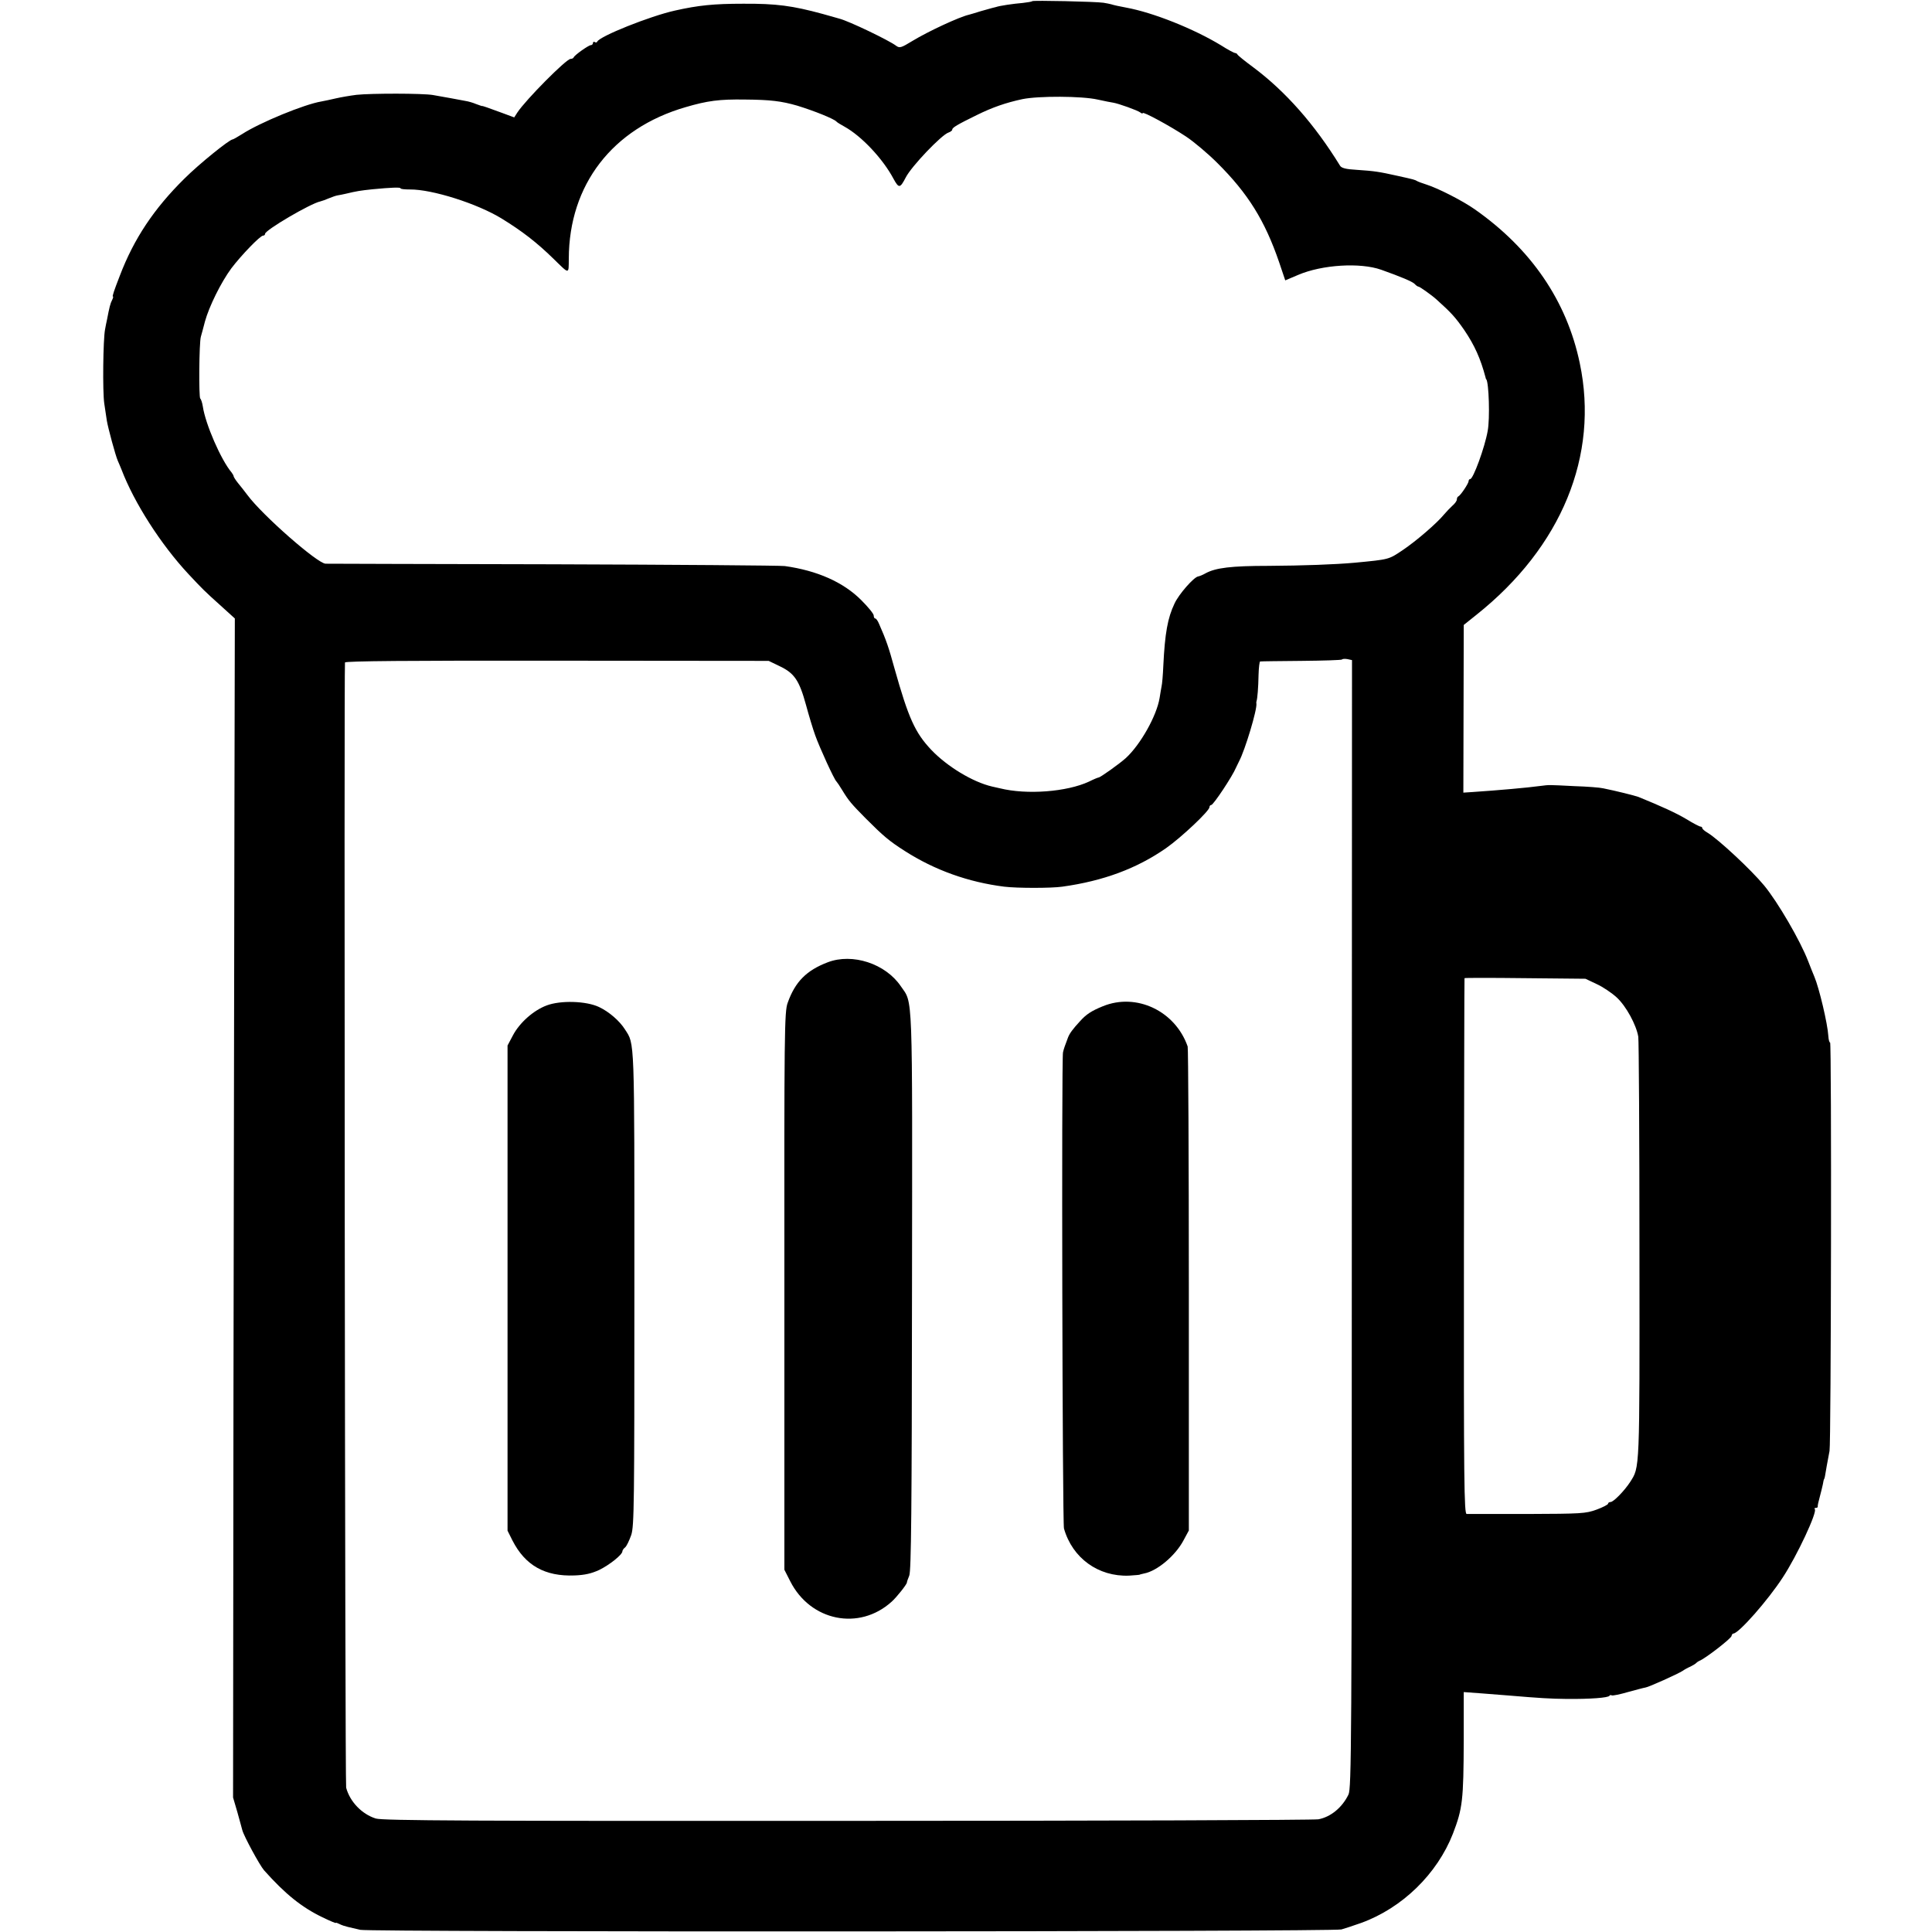
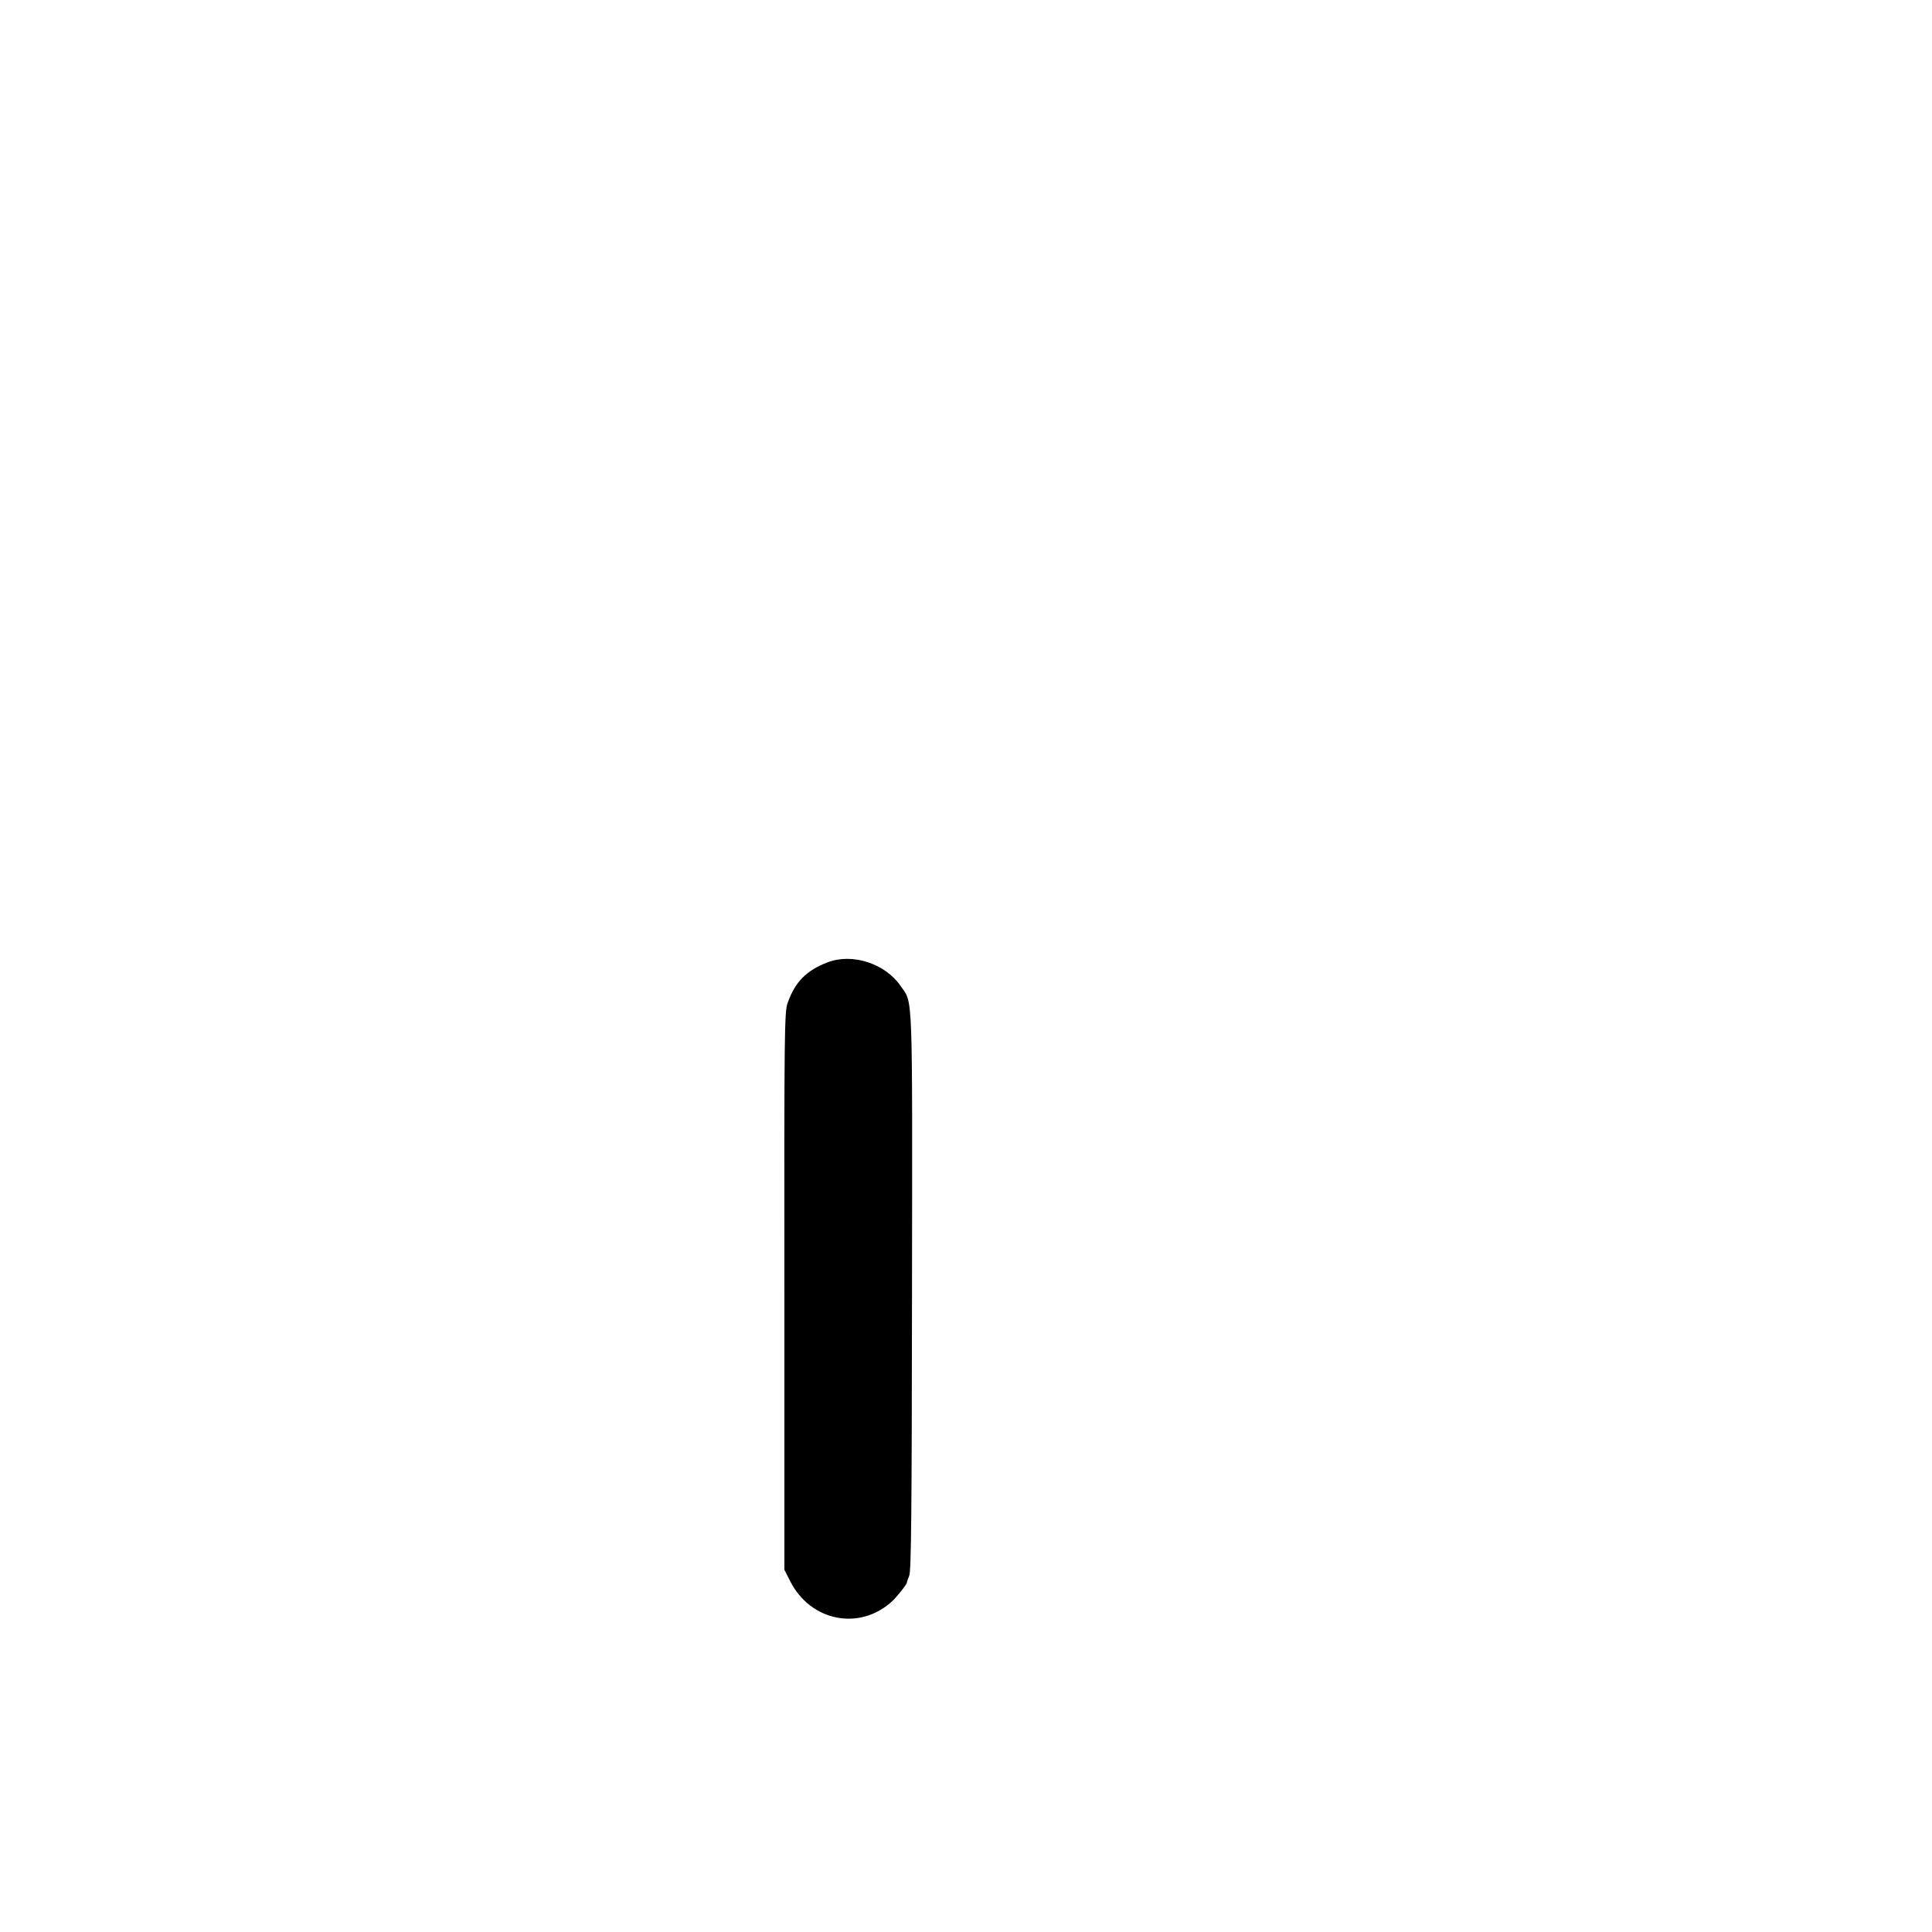
<svg xmlns="http://www.w3.org/2000/svg" version="1.0" width="984pt" height="984pt" viewBox="0 0 984 984" preserveAspectRatio="xMidYMid meet">
  <g transform="translate(0,984) scale(0.1,-0.1)" fill="#000000" stroke="none">
-     <path d="M5257 9834 c-2 -3 -24 -6 -48 -9 -48 -4 -117 -14 -137 -21 -7 -2 -16 -4 -20 -5 -4 -1 -29 -8 -57 -16 -27 -9 -54 -16 -60 -18 -49 -11 -208 -85 -287 -133 -59 -36 -66 -38 -84 -25 -35 27 -241 126 -289 138 -5 2 -44 12 -85 24 -154 42 -237 53 -405 52 -149 0 -228 -8 -348 -35 -126 -28 -384 -131 -395 -158 -2 -5 -8 -6 -13 -2 -5 3 -9 0 -9 -5 0 -6 -5 -11 -11 -11 -11 0 -82 -50 -87 -62 -2 -5 -9 -8 -16 -8 -22 0 -228 -208 -271 -273 l-16 -25 -62 23 c-70 26 -102 37 -102 35 0 -1 -13 4 -30 10 -16 7 -41 14 -55 16 -14 3 -47 9 -75 14 -27 5 -68 12 -90 16 -52 9 -313 9 -389 1 -32 -4 -79 -12 -105 -18 -25 -6 -59 -13 -75 -16 -85 -14 -312 -107 -403 -166 -24 -15 -45 -27 -48 -27 -16 0 -172 -126 -246 -200 -155 -153 -257 -306 -329 -495 -30 -77 -39 -105 -35 -105 3 0 1 -8 -4 -18 -9 -17 -14 -37 -26 -100 -3 -12 -7 -34 -10 -50 -10 -51 -13 -317 -4 -377 5 -33 11 -72 13 -87 6 -37 44 -178 56 -205 6 -13 14 -33 19 -45 64 -168 200 -381 341 -532 72 -77 82 -87 161 -158 l75 -68 -2 -957 c-1 -527 -3 -1878 -5 -3003 l-2 -2045 22 -75 c11 -41 23 -82 25 -91 8 -31 89 -180 111 -205 107 -120 191 -188 297 -239 37 -18 68 -31 68 -29 0 3 8 0 18 -5 11 -6 30 -12 43 -15 13 -3 42 -10 64 -15 47 -12 4954 -10 4997 2 15 4 60 19 100 33 210 76 388 250 468 455 49 128 54 169 55 477 l0 244 95 -7 c52 -4 115 -9 140 -11 154 -13 205 -16 290 -17 121 -1 211 6 217 16 2 4 8 5 12 2 5 -2 41 5 82 17 41 11 81 22 89 23 17 2 167 70 190 85 8 6 26 16 40 22 14 7 27 15 30 19 3 3 10 8 15 10 28 10 164 115 164 127 1 6 5 12 9 12 27 0 176 169 252 286 73 111 177 334 163 348 -4 3 -1 6 5 6 7 0 11 3 10 8 -1 4 4 25 10 47 6 22 13 51 16 65 2 14 5 26 7 28 2 3 4 11 13 67 5 28 11 61 14 75 8 37 11 2080 3 2080 -4 0 -8 15 -9 33 -4 65 -47 245 -71 302 -5 11 -19 47 -32 80 -40 104 -154 300 -224 385 -67 81 -233 235 -287 268 -16 9 -28 20 -28 24 0 4 -4 8 -9 8 -5 0 -38 17 -72 38 -54 32 -124 64 -244 113 -19 7 -115 31 -180 44 -16 4 -82 9 -145 11 -140 7 -126 7 -175 1 -66 -9 -212 -22 -346 -31 l-46 -3 1 427 1 427 65 52 c433 345 625 811 526 1281 -66 317 -248 583 -535 784 -61 43 -186 107 -246 126 -22 7 -44 15 -50 19 -12 6 -9 6 -100 26 -90 20 -114 24 -205 30 -55 3 -78 9 -85 21 -130 211 -277 378 -443 502 -42 31 -78 60 -80 65 -2 4 -7 7 -12 7 -4 0 -37 17 -71 39 -140 85 -346 167 -482 192 -34 6 -69 14 -77 17 -8 2 -26 6 -40 8 -41 6 -358 13 -363 8z m333 -501 c36 -8 72 -15 80 -16 26 -4 124 -39 138 -50 6 -5 12 -7 12 -3 0 10 140 -66 220 -119 41 -27 113 -88 160 -135 156 -155 242 -293 315 -506 l31 -92 66 28 c122 52 316 64 423 26 101 -36 158 -60 170 -72 7 -8 16 -14 20 -14 6 0 68 -44 91 -65 77 -69 97 -92 141 -155 53 -78 84 -147 109 -242 1 -5 2 -9 4 -10 13 -17 19 -200 7 -263 -15 -85 -74 -245 -89 -245 -5 0 -8 -5 -8 -10 0 -12 -41 -73 -52 -78 -5 -2 -8 -9 -8 -16 0 -7 -10 -21 -23 -32 -12 -11 -31 -31 -42 -44 -37 -45 -140 -134 -211 -182 -72 -48 -66 -47 -244 -64 -99 -9 -265 -15 -439 -16 -191 0 -270 -10 -321 -38 -14 -8 -31 -15 -38 -16 -22 -4 -98 -90 -120 -138 -35 -73 -49 -152 -57 -316 -2 -47 -6 -95 -9 -106 -2 -12 -7 -38 -10 -59 -15 -91 -97 -237 -172 -306 -31 -28 -130 -99 -139 -99 -3 0 -25 -9 -49 -21 -112 -52 -316 -68 -453 -34 -13 3 -31 7 -40 9 -99 23 -229 102 -310 187 -83 88 -116 162 -187 414 -30 109 -42 144 -79 228 -6 15 -15 27 -19 27 -5 0 -8 7 -8 15 0 9 -29 44 -64 79 -91 91 -224 150 -389 173 -23 3 -555 7 -1182 9 -627 1 -1148 3 -1157 3 -42 2 -321 246 -398 350 -14 18 -35 46 -48 61 -12 15 -22 31 -22 34 0 4 -5 12 -10 19 -55 65 -134 248 -147 337 -3 19 -9 37 -13 40 -8 6 -6 284 3 315 3 11 13 46 21 78 21 76 81 198 134 270 49 65 147 167 162 167 6 0 10 4 10 9 0 19 232 155 281 165 8 2 28 9 44 16 17 7 37 14 45 15 8 1 26 5 40 8 59 14 72 16 137 23 94 9 143 11 143 5 0 -4 21 -6 48 -6 113 1 343 -72 467 -148 104 -64 178 -121 263 -204 84 -82 78 -82 79 0 1 376 222 663 594 771 112 33 173 41 304 39 129 -1 185 -8 265 -31 88 -27 187 -67 200 -81 3 -4 21 -15 41 -26 87 -48 196 -164 250 -266 27 -49 33 -49 62 7 29 57 183 218 218 229 11 4 19 10 19 15 0 10 25 25 125 74 79 39 148 63 232 81 82 17 304 16 383 -2z m1295 -5726 c0 -2659 -2 -2875 -17 -2907 -32 -66 -90 -114 -153 -126 -22 -4 -1102 -8 -2400 -8 -1906 -1 -2368 1 -2401 12 -71 22 -132 86 -151 157 -6 22 -11 5713 -6 5731 3 7 320 10 1081 9 l1077 -1 58 -28 c73 -35 98 -72 132 -196 14 -52 35 -122 47 -155 22 -62 97 -226 108 -235 3 -3 17 -23 30 -45 33 -54 45 -68 120 -144 89 -89 118 -114 198 -165 153 -98 324 -159 507 -182 66 -8 239 -8 295 0 210 29 381 93 530 197 78 55 220 189 220 208 0 6 4 11 9 11 11 0 109 148 126 190 4 8 11 23 16 33 30 56 93 265 88 294 -1 5 0 10 1 13 4 11 9 68 10 133 1 37 5 68 8 68 4 1 98 2 209 3 111 1 205 4 208 7 3 4 16 4 28 2 l23 -5 -1 -2871z m1247 1221 c31 -14 77 -45 102 -68 48 -44 100 -140 110 -200 3 -19 6 -510 6 -1091 1 -1135 2 -1099 -48 -1178 -28 -43 -84 -101 -99 -101 -7 0 -13 -4 -13 -9 0 -4 -26 -18 -59 -30 -55 -20 -78 -21 -352 -22 -162 0 -301 0 -309 0 -13 1 -15 158 -14 1364 1 749 2 1363 3 1365 0 2 139 2 309 0 l307 -3 57 -27z" />
    <path d="M4216 4939 c-108 -41 -166 -99 -204 -206 -17 -45 -18 -145 -17 -1468 l0 -1420 30 -59 c103 -203 351 -253 516 -104 26 23 78 89 78 98 0 3 5 19 12 35 10 24 13 336 14 1450 2 1555 5 1461 -57 1552 -78 115 -246 170 -372 122z" />
-     <path d="M2784 4719 c-67 -25 -138 -88 -172 -153 l-27 -51 0 -1236 0 -1235 25 -50 c65 -127 165 -184 317 -178 52 2 86 10 125 28 53 26 118 78 118 95 0 5 6 14 14 20 8 7 21 35 31 63 15 46 16 158 16 1257 0 1291 2 1240 -48 1318 -27 43 -81 90 -132 114 -65 31 -196 35 -267 8z" />
-     <path d="M5617 4715 c-57 -23 -85 -41 -117 -77 -36 -39 -52 -61 -60 -81 -15 -39 -23 -62 -26 -77 -8 -35 -3 -2398 5 -2425 43 -151 175 -246 331 -240 30 2 55 4 55 5 0 1 10 3 22 6 66 12 160 91 201 169 l27 50 0 1225 c0 674 -3 1232 -6 1240 -63 181 -261 275 -432 205z" />
  </g>
</svg>